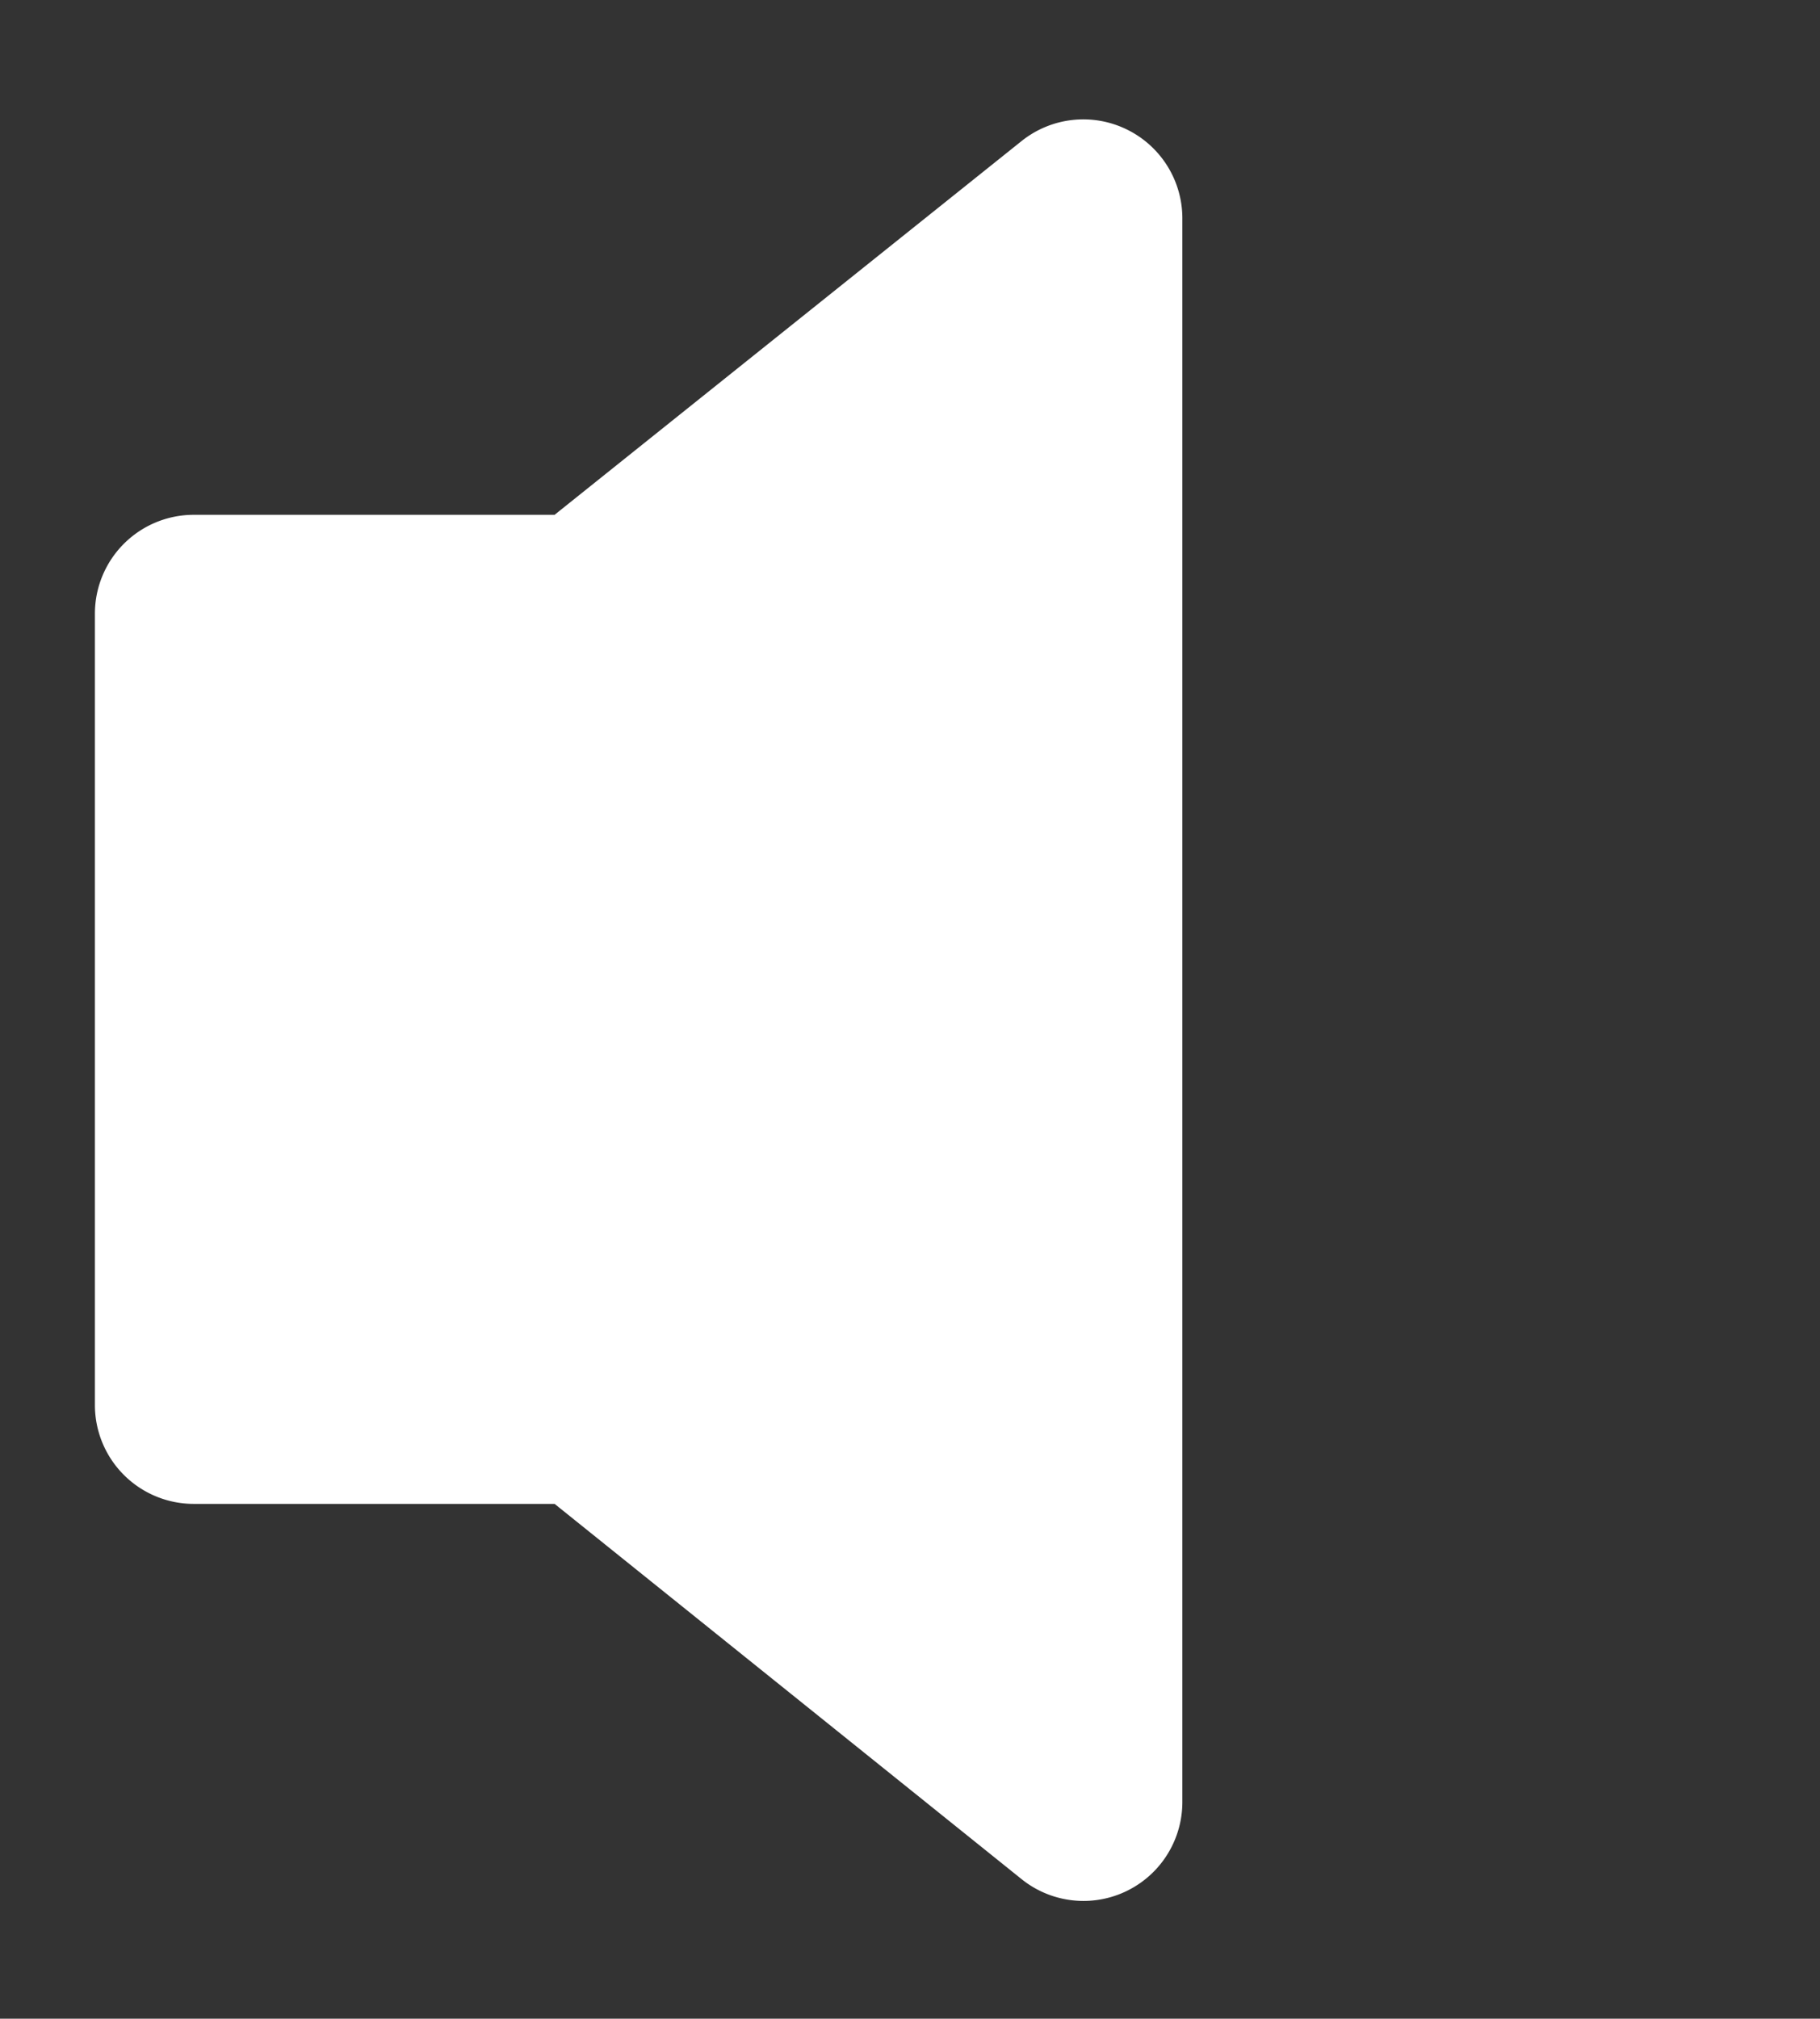
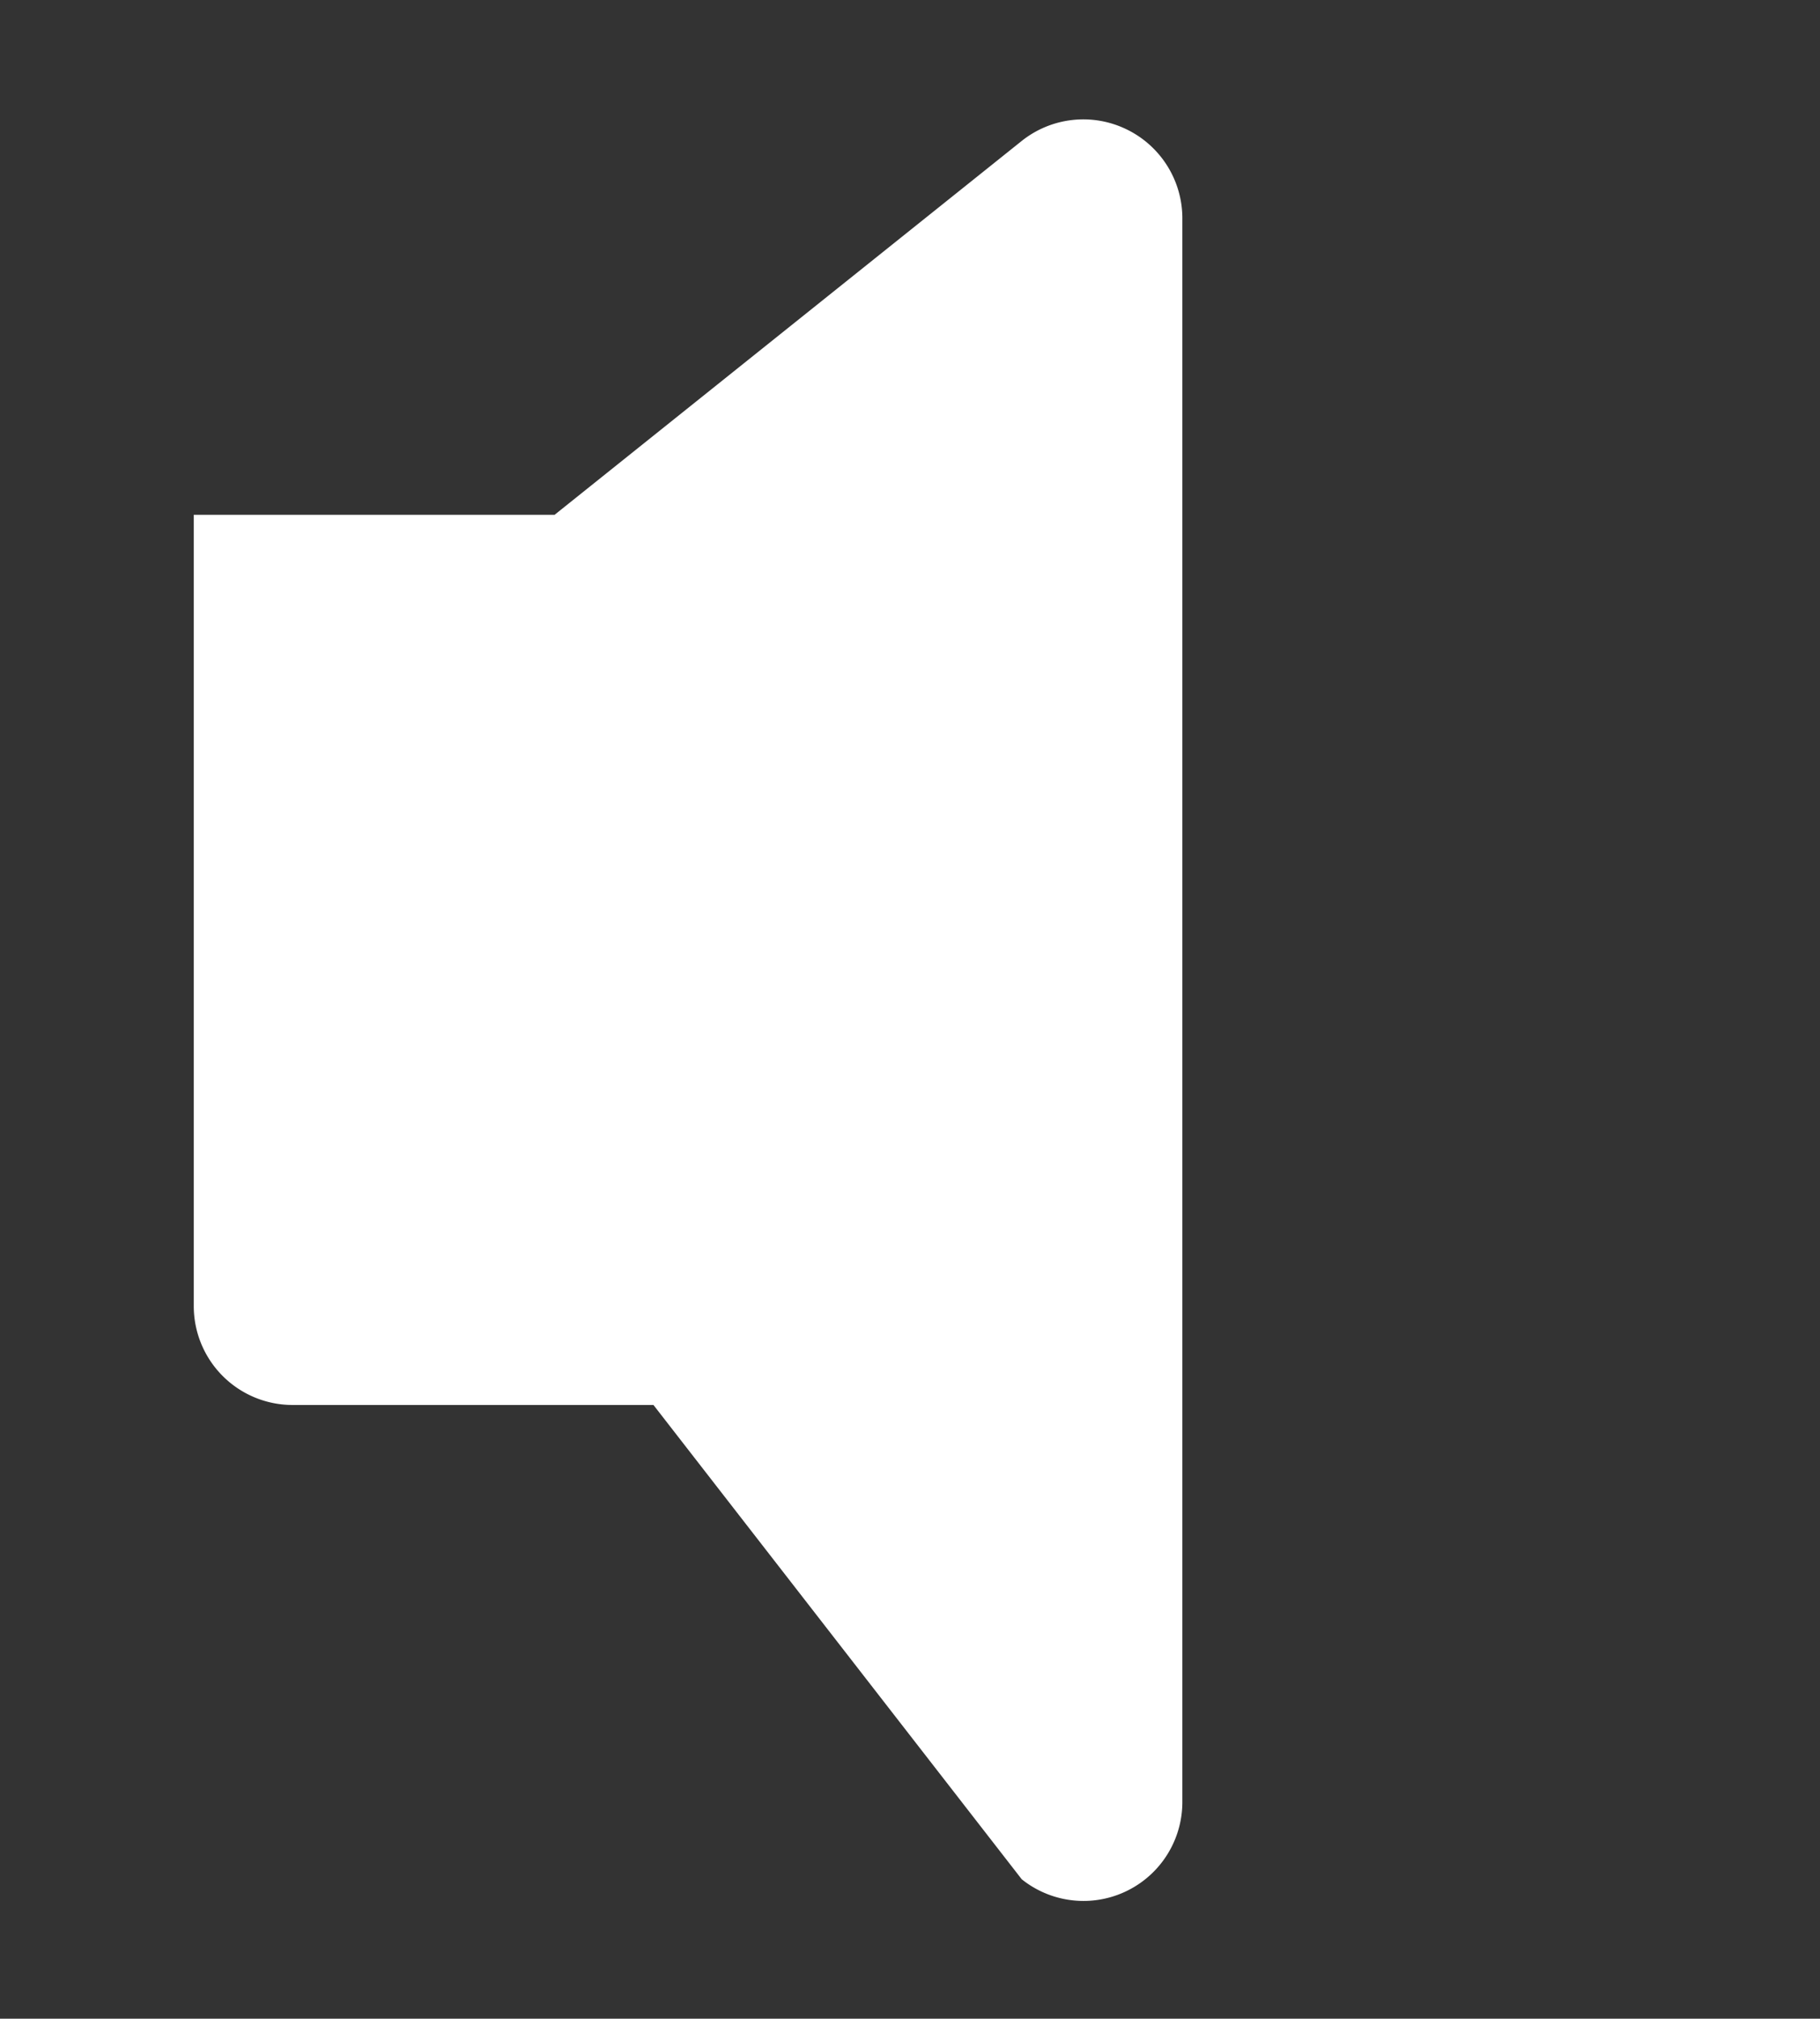
<svg xmlns="http://www.w3.org/2000/svg" id="Livello_1" data-name="Livello 1" viewBox="0 0 36.82 40.82">
  <rect x="0" y="0" width="36.82" height="40.82" fill="#333333" stroke="none" />
  <defs>
    <style>.cls-1{fill:#FFFFFF;}</style>
  </defs>
-   <path class="cls-1" d="M22.78,2.61a2,2,0,0,0-2.11.24l-9.45,7.56H3.92a2,2,0,0,0-2,2v16a2,2,0,0,0,2,2h7.3L20.67,38a2,2,0,0,0,3.25-1.56v-32A2,2,0,0,0,22.78,2.61Z" />
+   <path class="cls-1" d="M22.78,2.61a2,2,0,0,0-2.11.24l-9.45,7.56H3.92v16a2,2,0,0,0,2,2h7.3L20.67,38a2,2,0,0,0,3.25-1.56v-32A2,2,0,0,0,22.78,2.61Z" />
</svg>